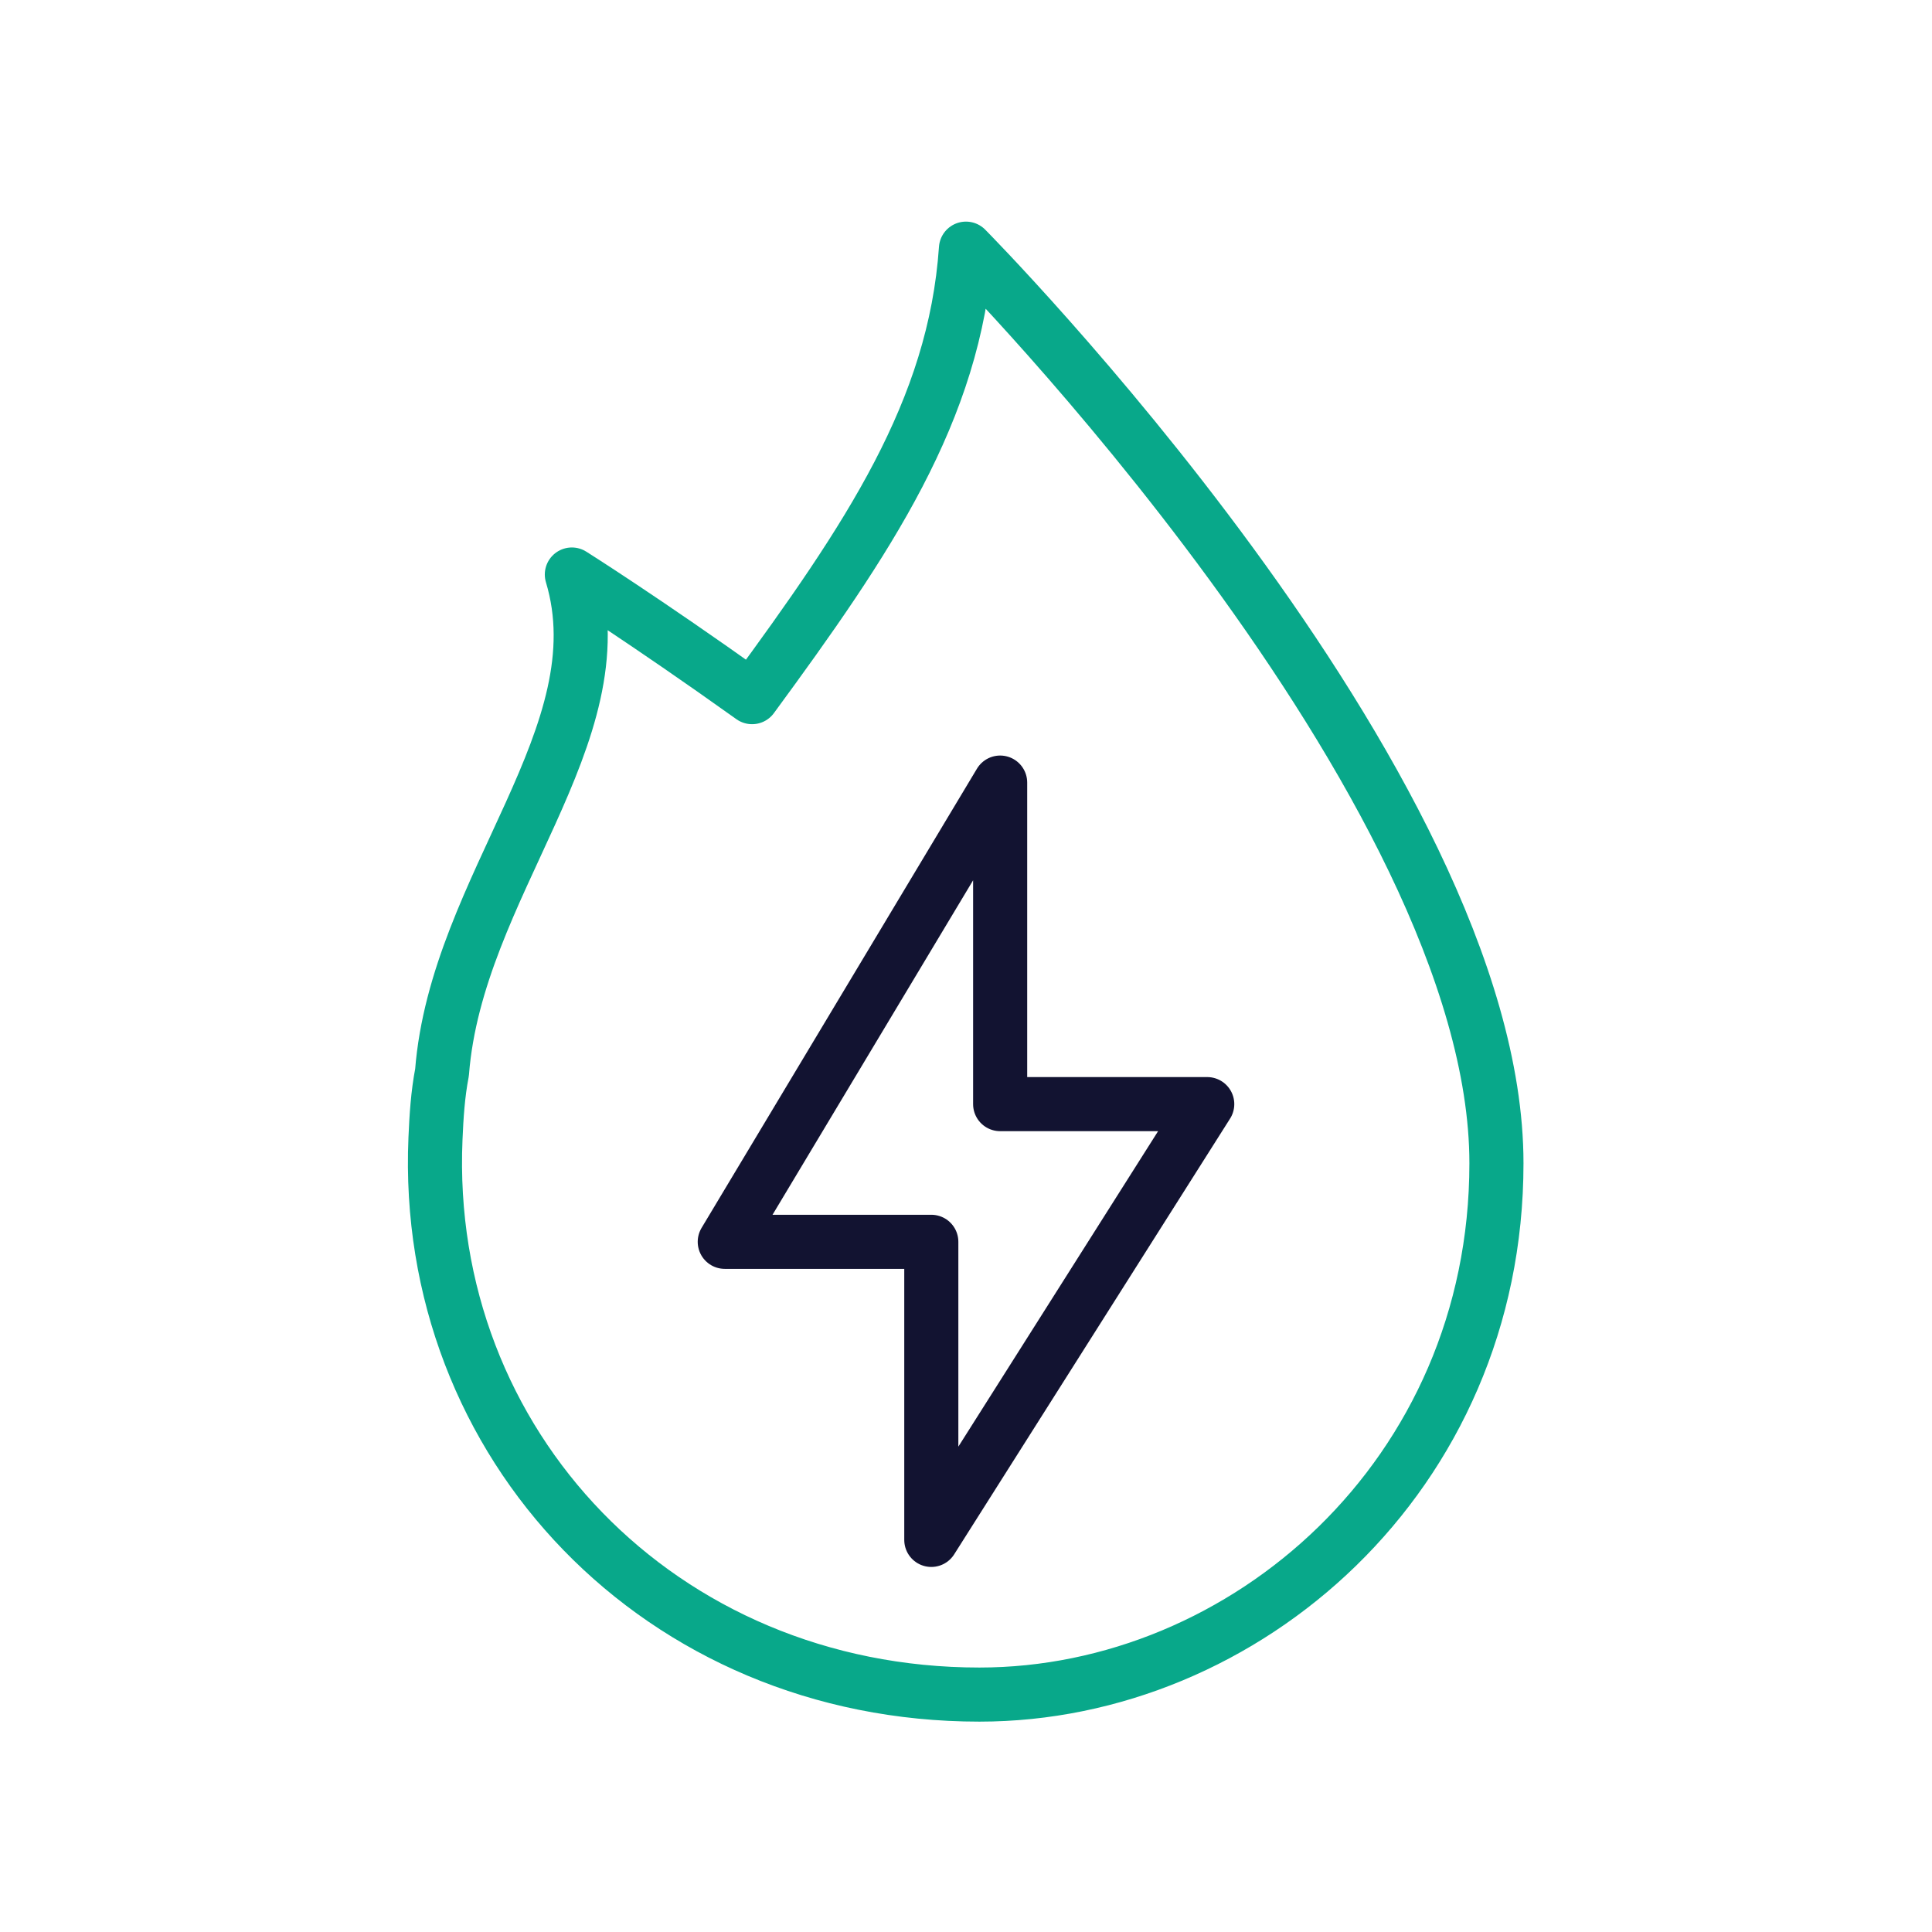
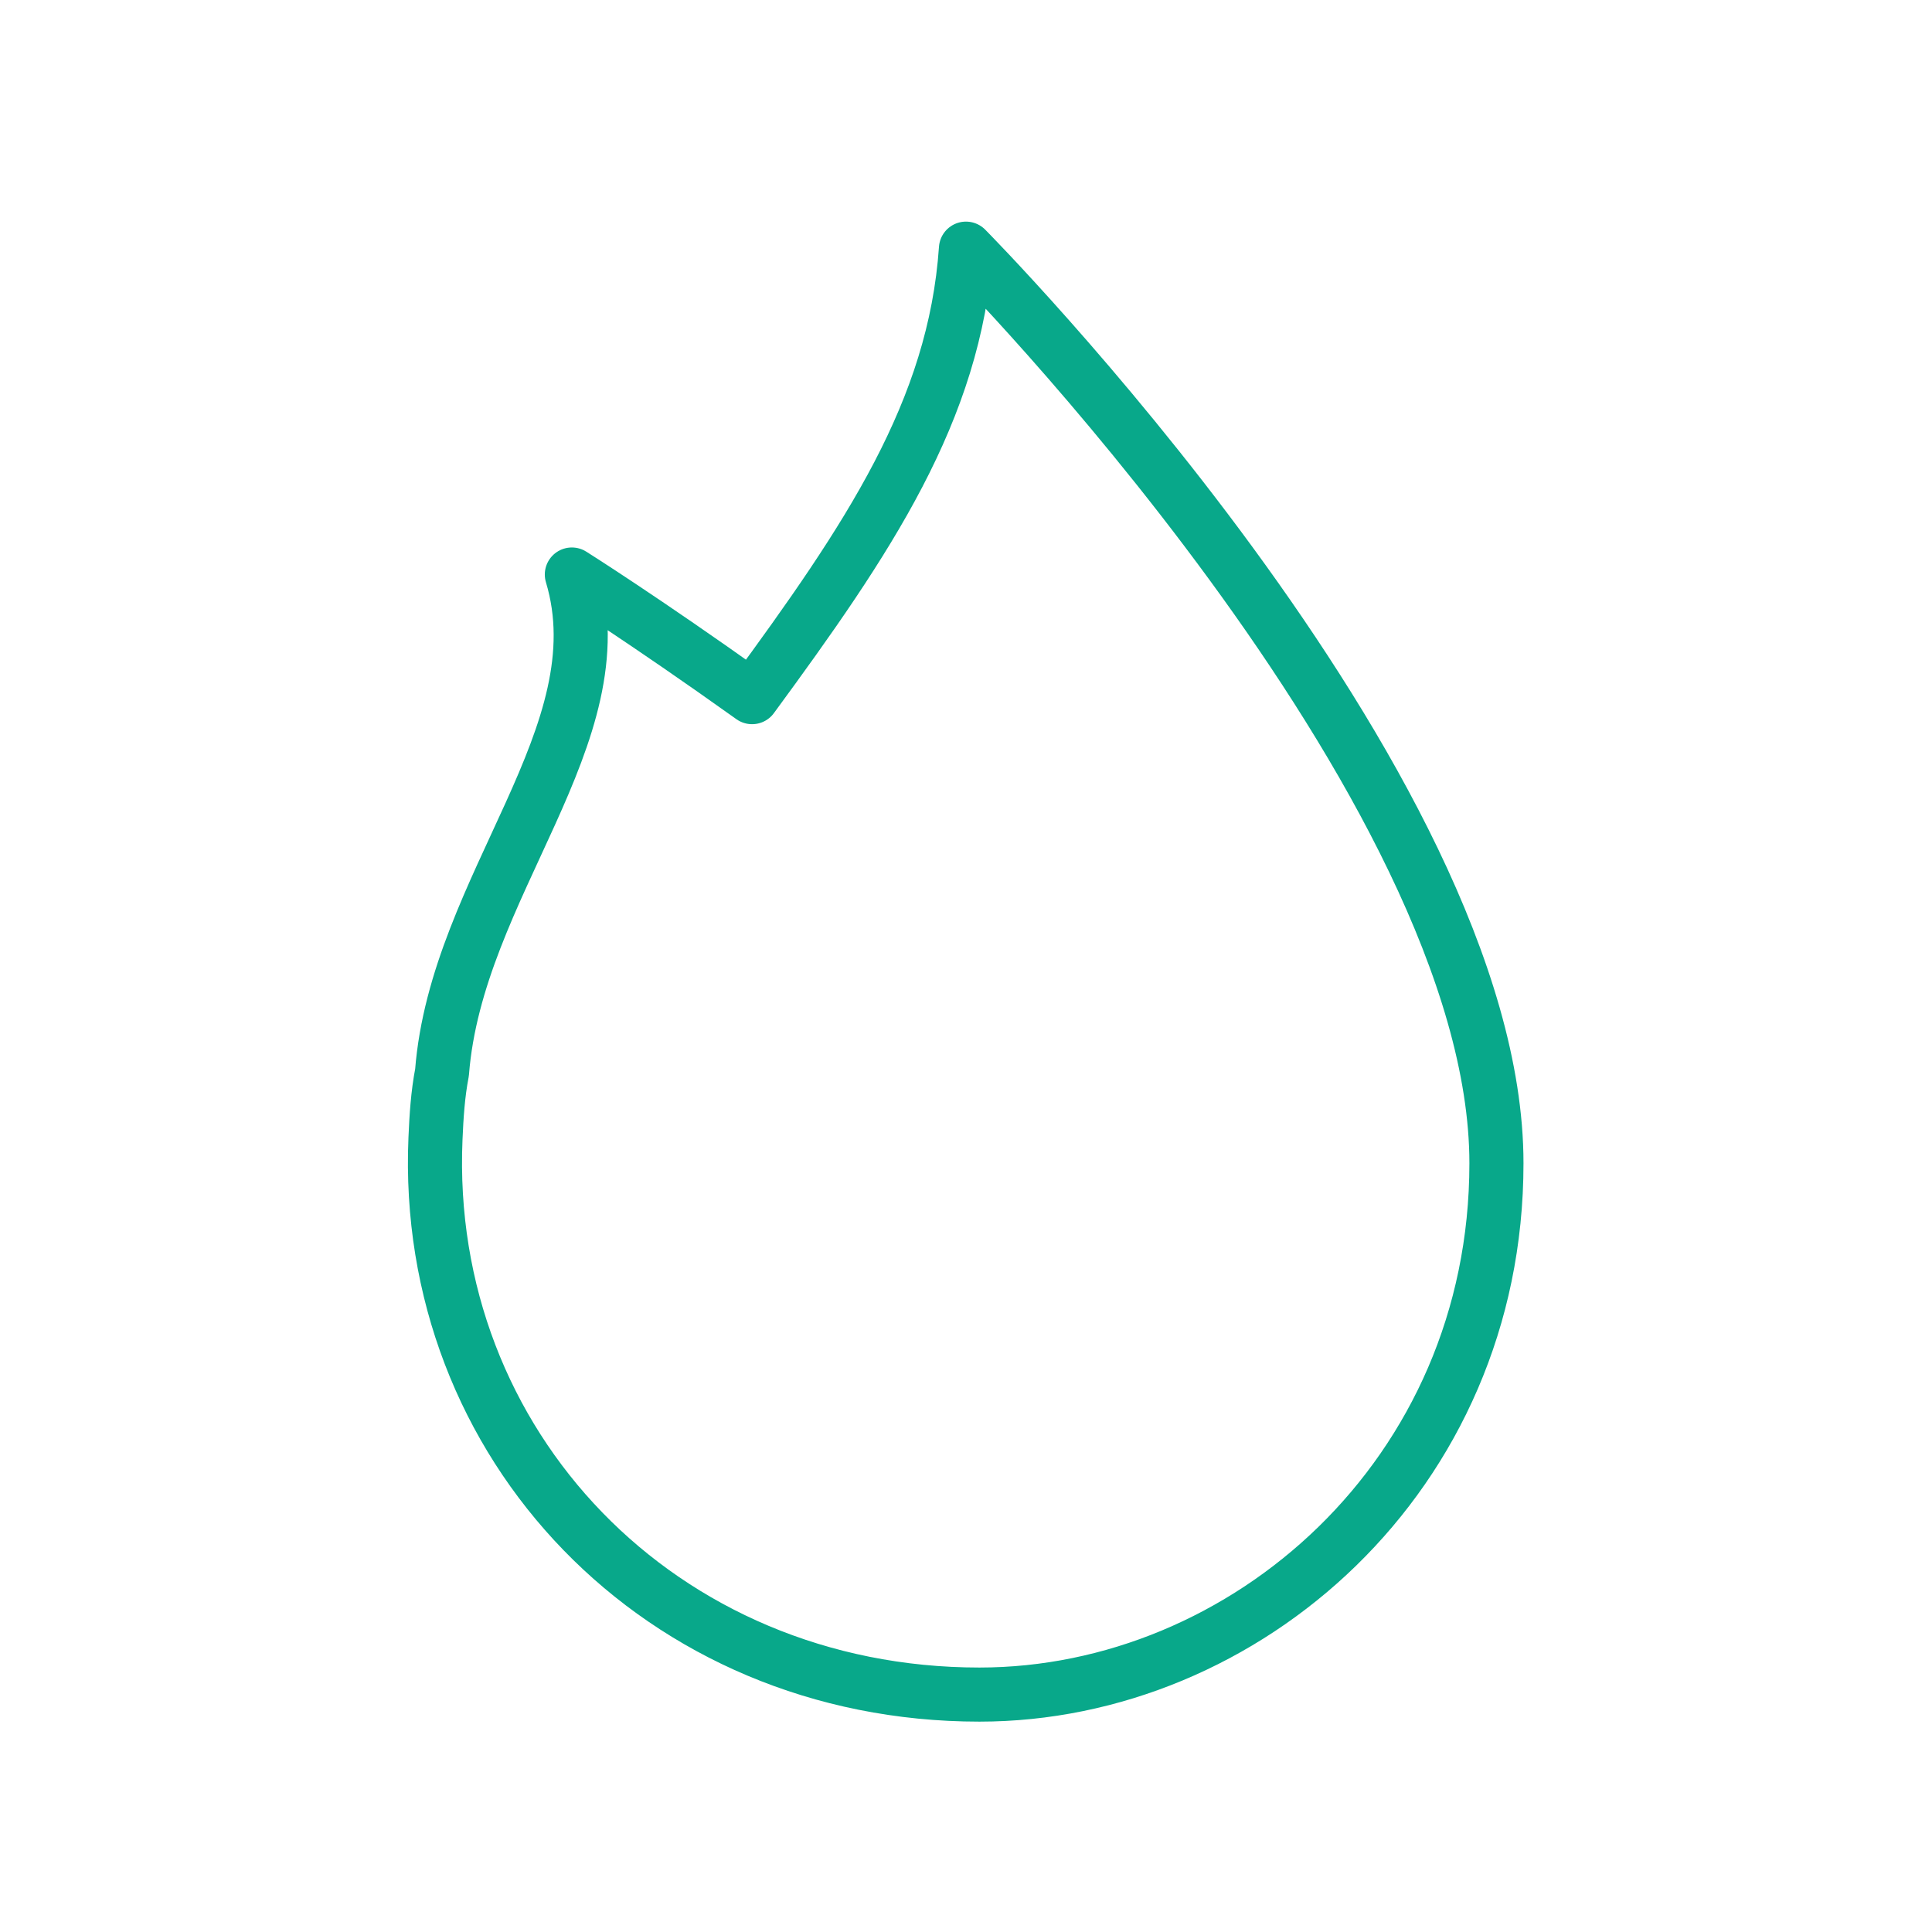
<svg xmlns="http://www.w3.org/2000/svg" width="430" height="430" viewbox="0 0 430 430">
  <g clip-path="url(#a)" id="gid1">
    <g fill="none" stroke-linecap="round" stroke-linejoin="round" clip-path="url(#b)" style="display:block" id="gid2">
-       <path stroke="#121331" stroke-width="12.04" d="M7.601-12.714v-71.562L-53.691 17.932h45.969v66.344l61.413-96.99H7.601z" class="primary" style="display:block" transform="translate(215 258.455)" id="pid1" />
-       <path stroke="#08A88A" stroke-width="6.02" d="M57.534 28.454C57.534 63.25 29.505 87.579 0 87.579c-35.5 0-61.995-27.829-60.534-61.875.105-2.448.254-4.902.728-7.364 1.618-20.773 19.811-37.59 14.448-55.406 0 0 7.999 5.034 20.056 13.646C-12.401-41.003-2.745-55.251-1.5-73.329c0 0 59.034 59.579 59.034 101.783z" class="secondary" style="display:block" transform="matrix(2 0 0 2 217.991 202.001)" id="pid2" />
+       <path stroke="#08A88A" stroke-width="6.02" d="M57.534 28.454C57.534 63.25 29.505 87.579 0 87.579c-35.5 0-61.995-27.829-60.534-61.875.105-2.448.254-4.902.728-7.364 1.618-20.773 19.811-37.59 14.448-55.406 0 0 7.999 5.034 20.056 13.646C-12.401-41.003-2.745-55.251-1.5-73.329c0 0 59.034 59.579 59.034 101.783" class="secondary" style="display:block" transform="matrix(2 0 0 2 217.991 202.001)" id="pid2" />
    </g>
  </g>
</svg>